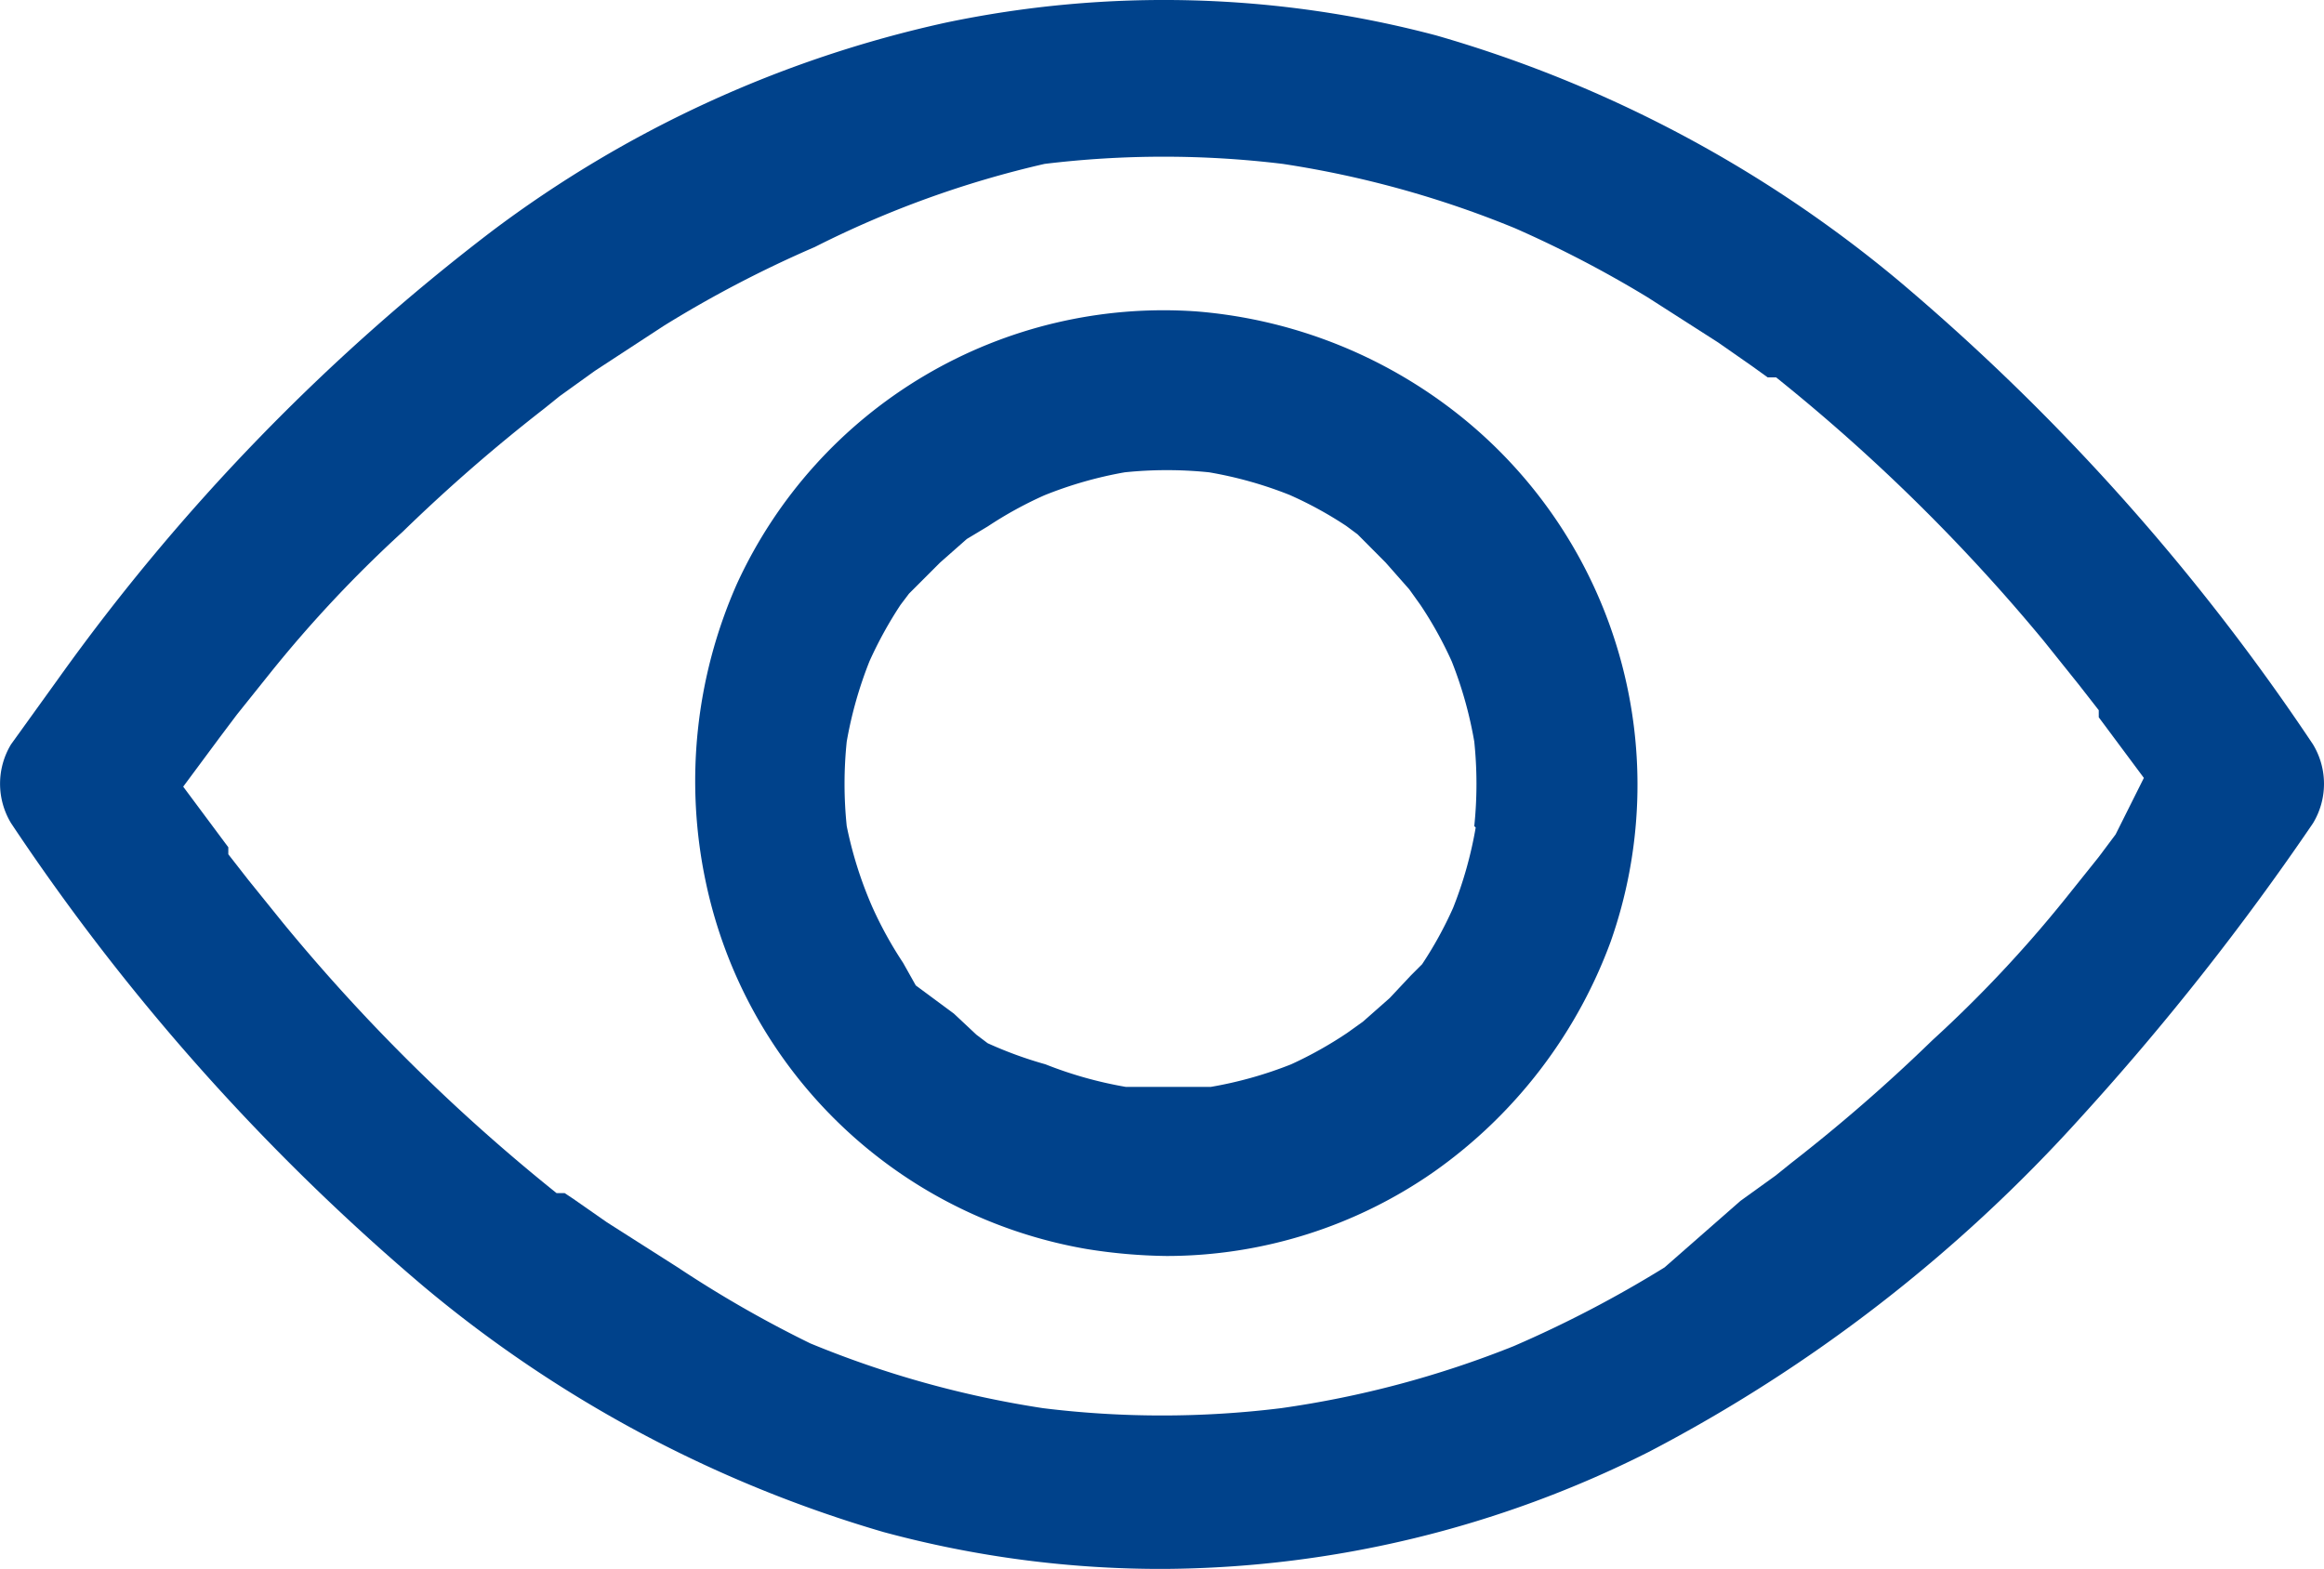
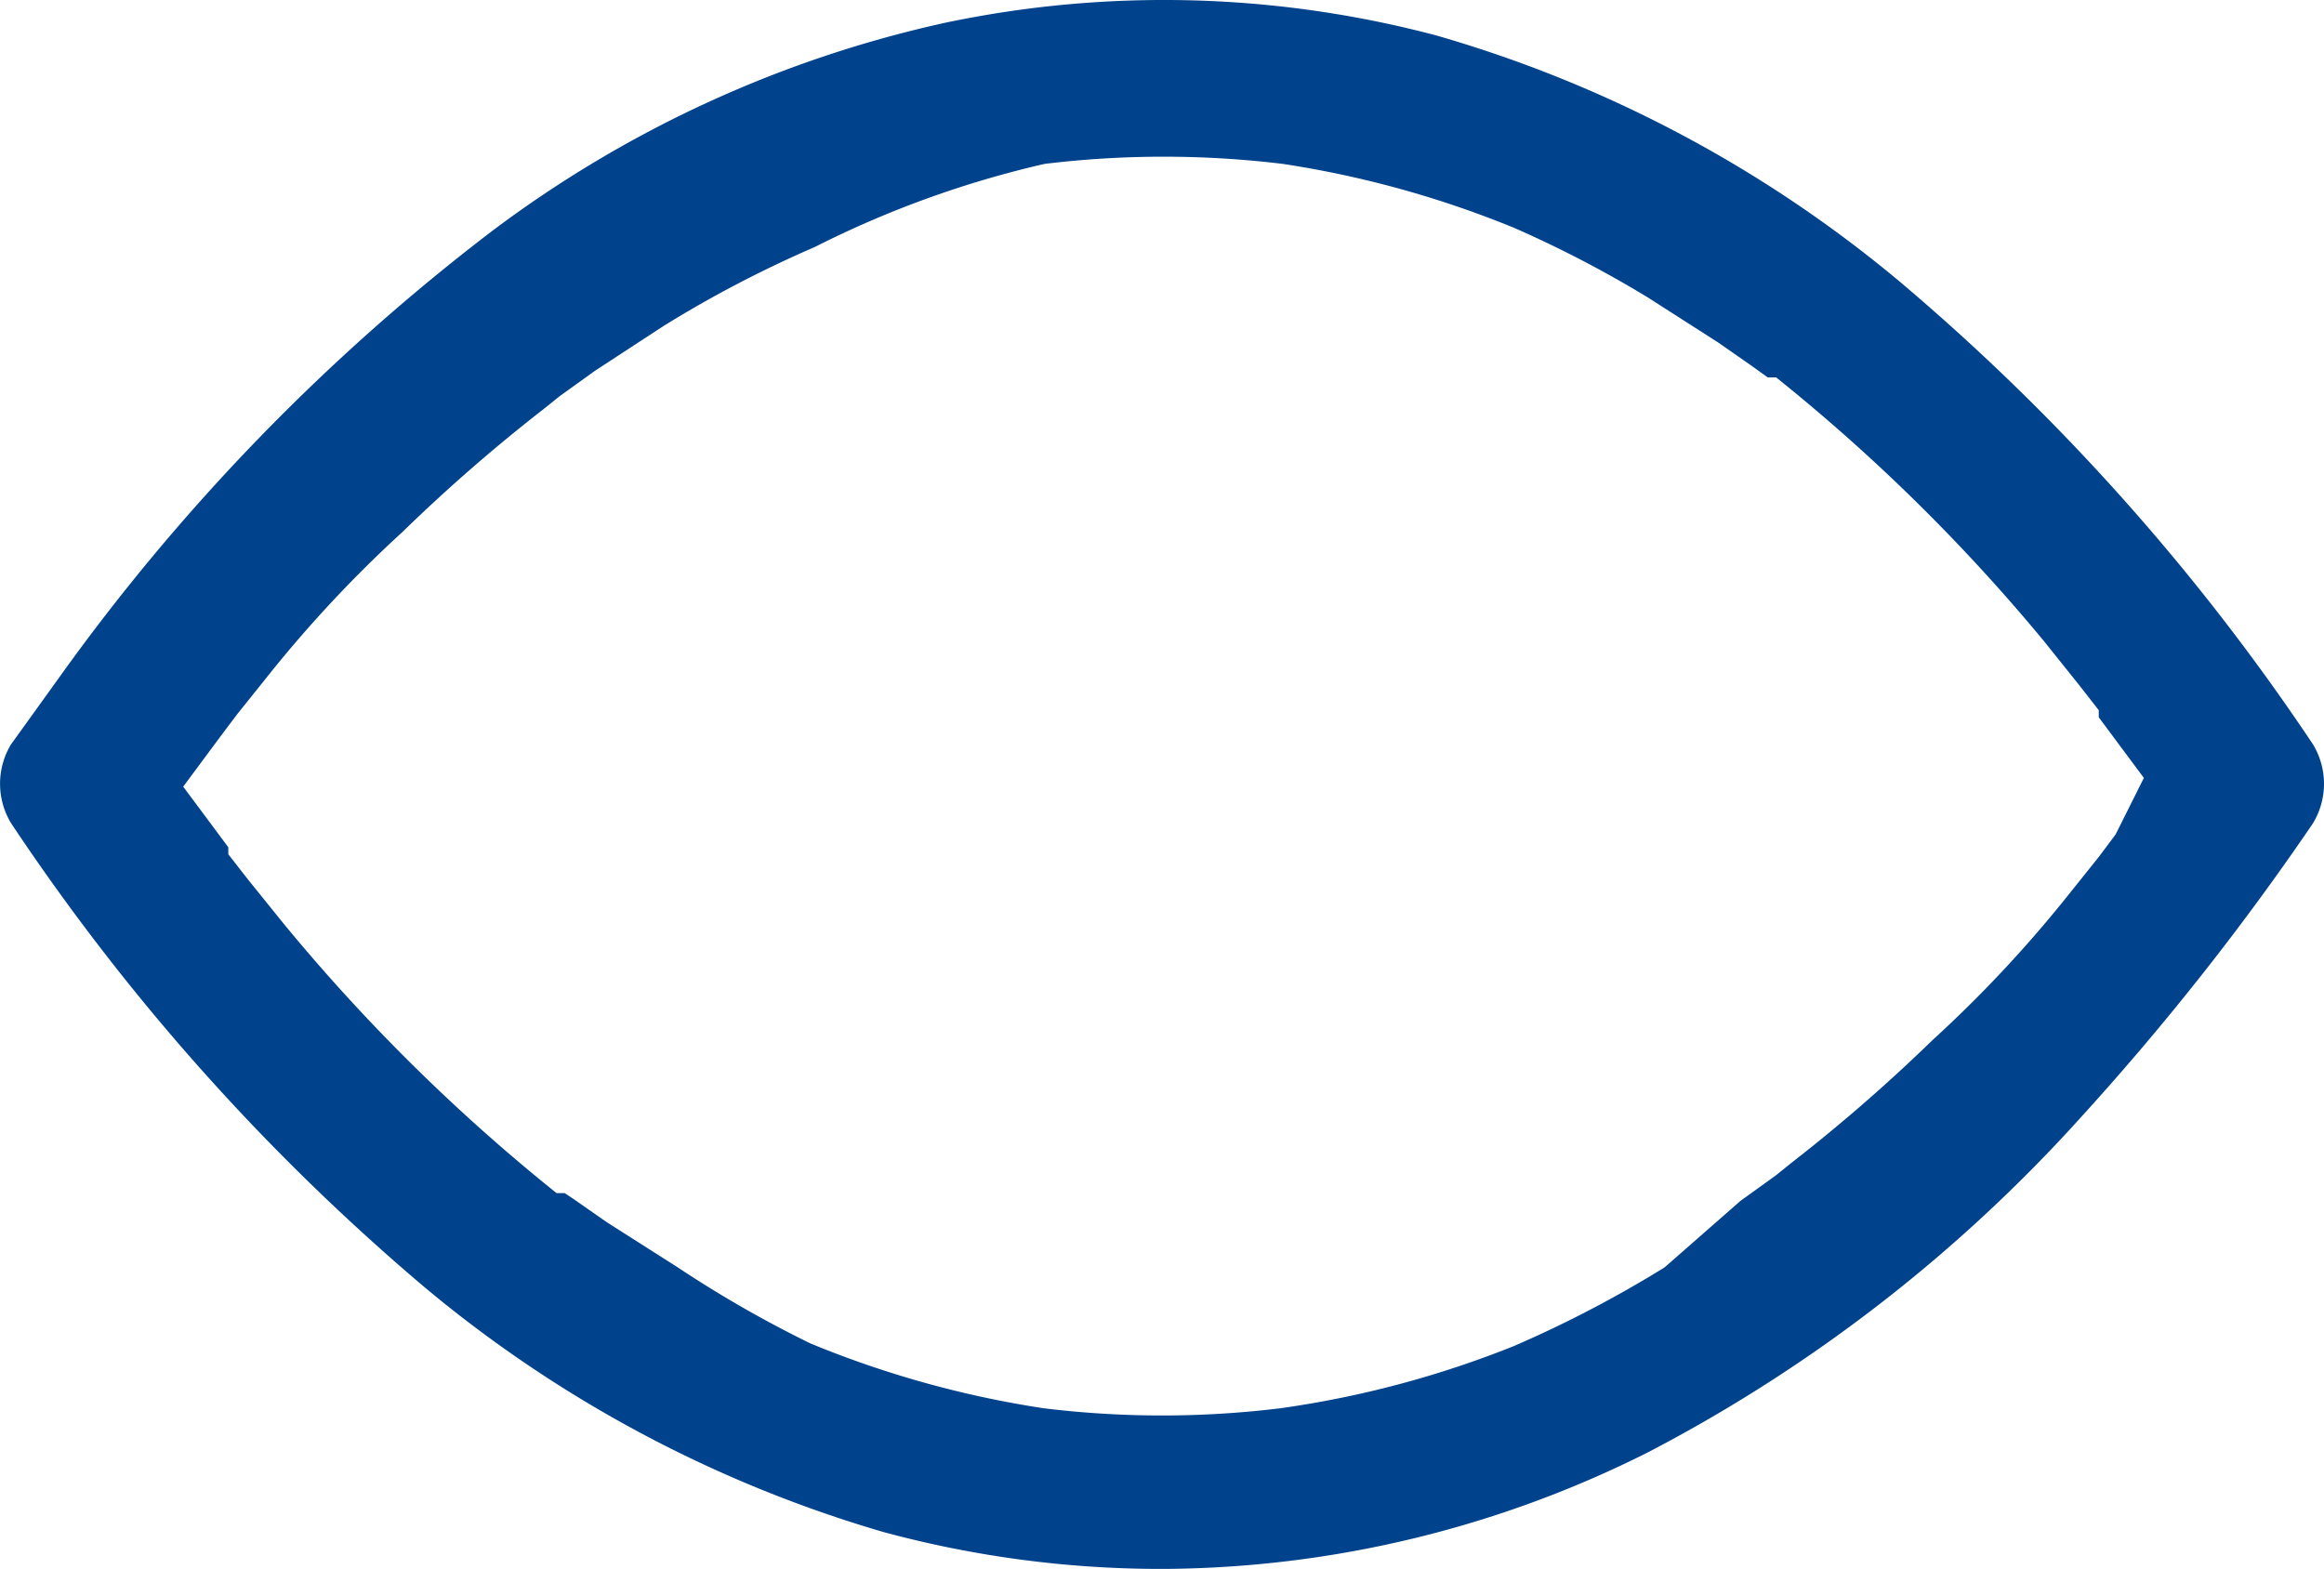
<svg xmlns="http://www.w3.org/2000/svg" viewBox="0 0 295.19 199.31">
  <defs>
    <style>.cls-1{fill:#00428b;}</style>
  </defs>
  <title>资源 101</title>
  <g id="图层_2" data-name="图层 2">
    <g id="图层_1-2" data-name="图层 1">
-       <path class="cls-1" d="M172.93,68.78l1.08.89Zm13.43-15.22a61.56,61.56,0,0,0-34.38-14A59.62,59.62,0,0,0,93.61,74.15a61.86,61.86,0,0,0-3.94,38A59.8,59.8,0,0,0,138,158.66a68.29,68.29,0,0,0,10.2.89,59.39,59.39,0,0,0,34-10.74,61.87,61.87,0,0,0,22.38-29.18A60,60,0,0,0,186.36,53.56Zm1.08,51.56a51,51,0,0,1-2.87,10.21,48.85,48.85,0,0,1-3.94,7.16l-1.43,1.43-2.69,2.87-3.4,3-2,1.43A50.35,50.35,0,0,1,164,135.2a50.78,50.78,0,0,1-10.21,2.87H143a51.15,51.15,0,0,1-10.21-2.87,50.76,50.76,0,0,1-7.34-2.68l-1.43-1.08-2.86-2.68-4.84-3.58-1.61-2.87a49.81,49.81,0,0,1-3.94-7.16,50.69,50.69,0,0,1-3.22-10.21,52.1,52.1,0,0,1,0-10.74A51.8,51.8,0,0,1,110.44,84a51.36,51.36,0,0,1,3.94-7.16l1.08-1.43,3.94-3.94,3.4-3,2.68-1.61a49.48,49.48,0,0,1,7.17-3.94A50.88,50.88,0,0,1,142.85,60a52.1,52.1,0,0,1,10.74,0,50.78,50.78,0,0,1,10.21,2.87A48.85,48.85,0,0,1,171,66.81l1.44,1.07L176,71.46l3,3.4,1.43,2A49.37,49.37,0,0,1,184.39,84a51.15,51.15,0,0,1,2.87,10.21,52.1,52.1,0,0,1,0,10.74Z" />
      <path class="cls-1" d="M116.71,74.33l.9-1.08ZM293.79,94.56a281.18,281.18,0,0,0-52.64-58.91A161.21,161.21,0,0,0,182.42,4.5a135,135,0,0,0-62.31-1.62,148.94,148.94,0,0,0-57.65,26.5,265.87,265.87,0,0,0-55,56.76L1.4,94.56a9.67,9.67,0,0,0,0,10,281.3,281.3,0,0,0,52.46,58.9,161.31,161.31,0,0,0,58.37,31.16A134.92,134.92,0,0,0,148,199.3a138.45,138.45,0,0,0,61.42-14.86A195.65,195.65,0,0,0,264.25,142a337.06,337.06,0,0,0,29.54-37.42A9.67,9.67,0,0,0,293.79,94.56ZM268.72,106l-2.14,2.86h0l-4.3,5.37a160.45,160.45,0,0,1-16.83,17.91,215.56,215.56,0,0,1-17.91,15.58l-2,1.61-4.47,3.22L211.43,161a148.44,148.44,0,0,1-19.16,10,127.15,127.15,0,0,1-29.54,7.88,123.54,123.54,0,0,1-30.26,0,127.81,127.81,0,0,1-29.55-8.23A147.76,147.76,0,0,1,86.09,161l-9-5.73-4.3-3-1.07-.71H70.69A235.91,235.91,0,0,1,36,117.3l-4.48-5.55L29,108.52v-.89h0l-5.73-7.7,4.65-6.27,2.15-2.86,4.3-5.37A160.45,160.45,0,0,1,51.18,67.52a213.81,213.81,0,0,1,17.9-15.58l2-1.61,4.48-3.22,8.77-5.73a147.27,147.27,0,0,1,19.16-10,127.7,127.7,0,0,1,29.19-10.56,125.55,125.55,0,0,1,30.26,0A127.89,127.89,0,0,1,192.45,29a144.48,144.48,0,0,1,16.83,8.77l8.95,5.73,4.3,3,2,1.44h1.07a234.08,234.08,0,0,1,34,33.48L264.07,87l2.51,3.22v.9h0l5.73,7.7Z" />
    </g>
  </g>
</svg>